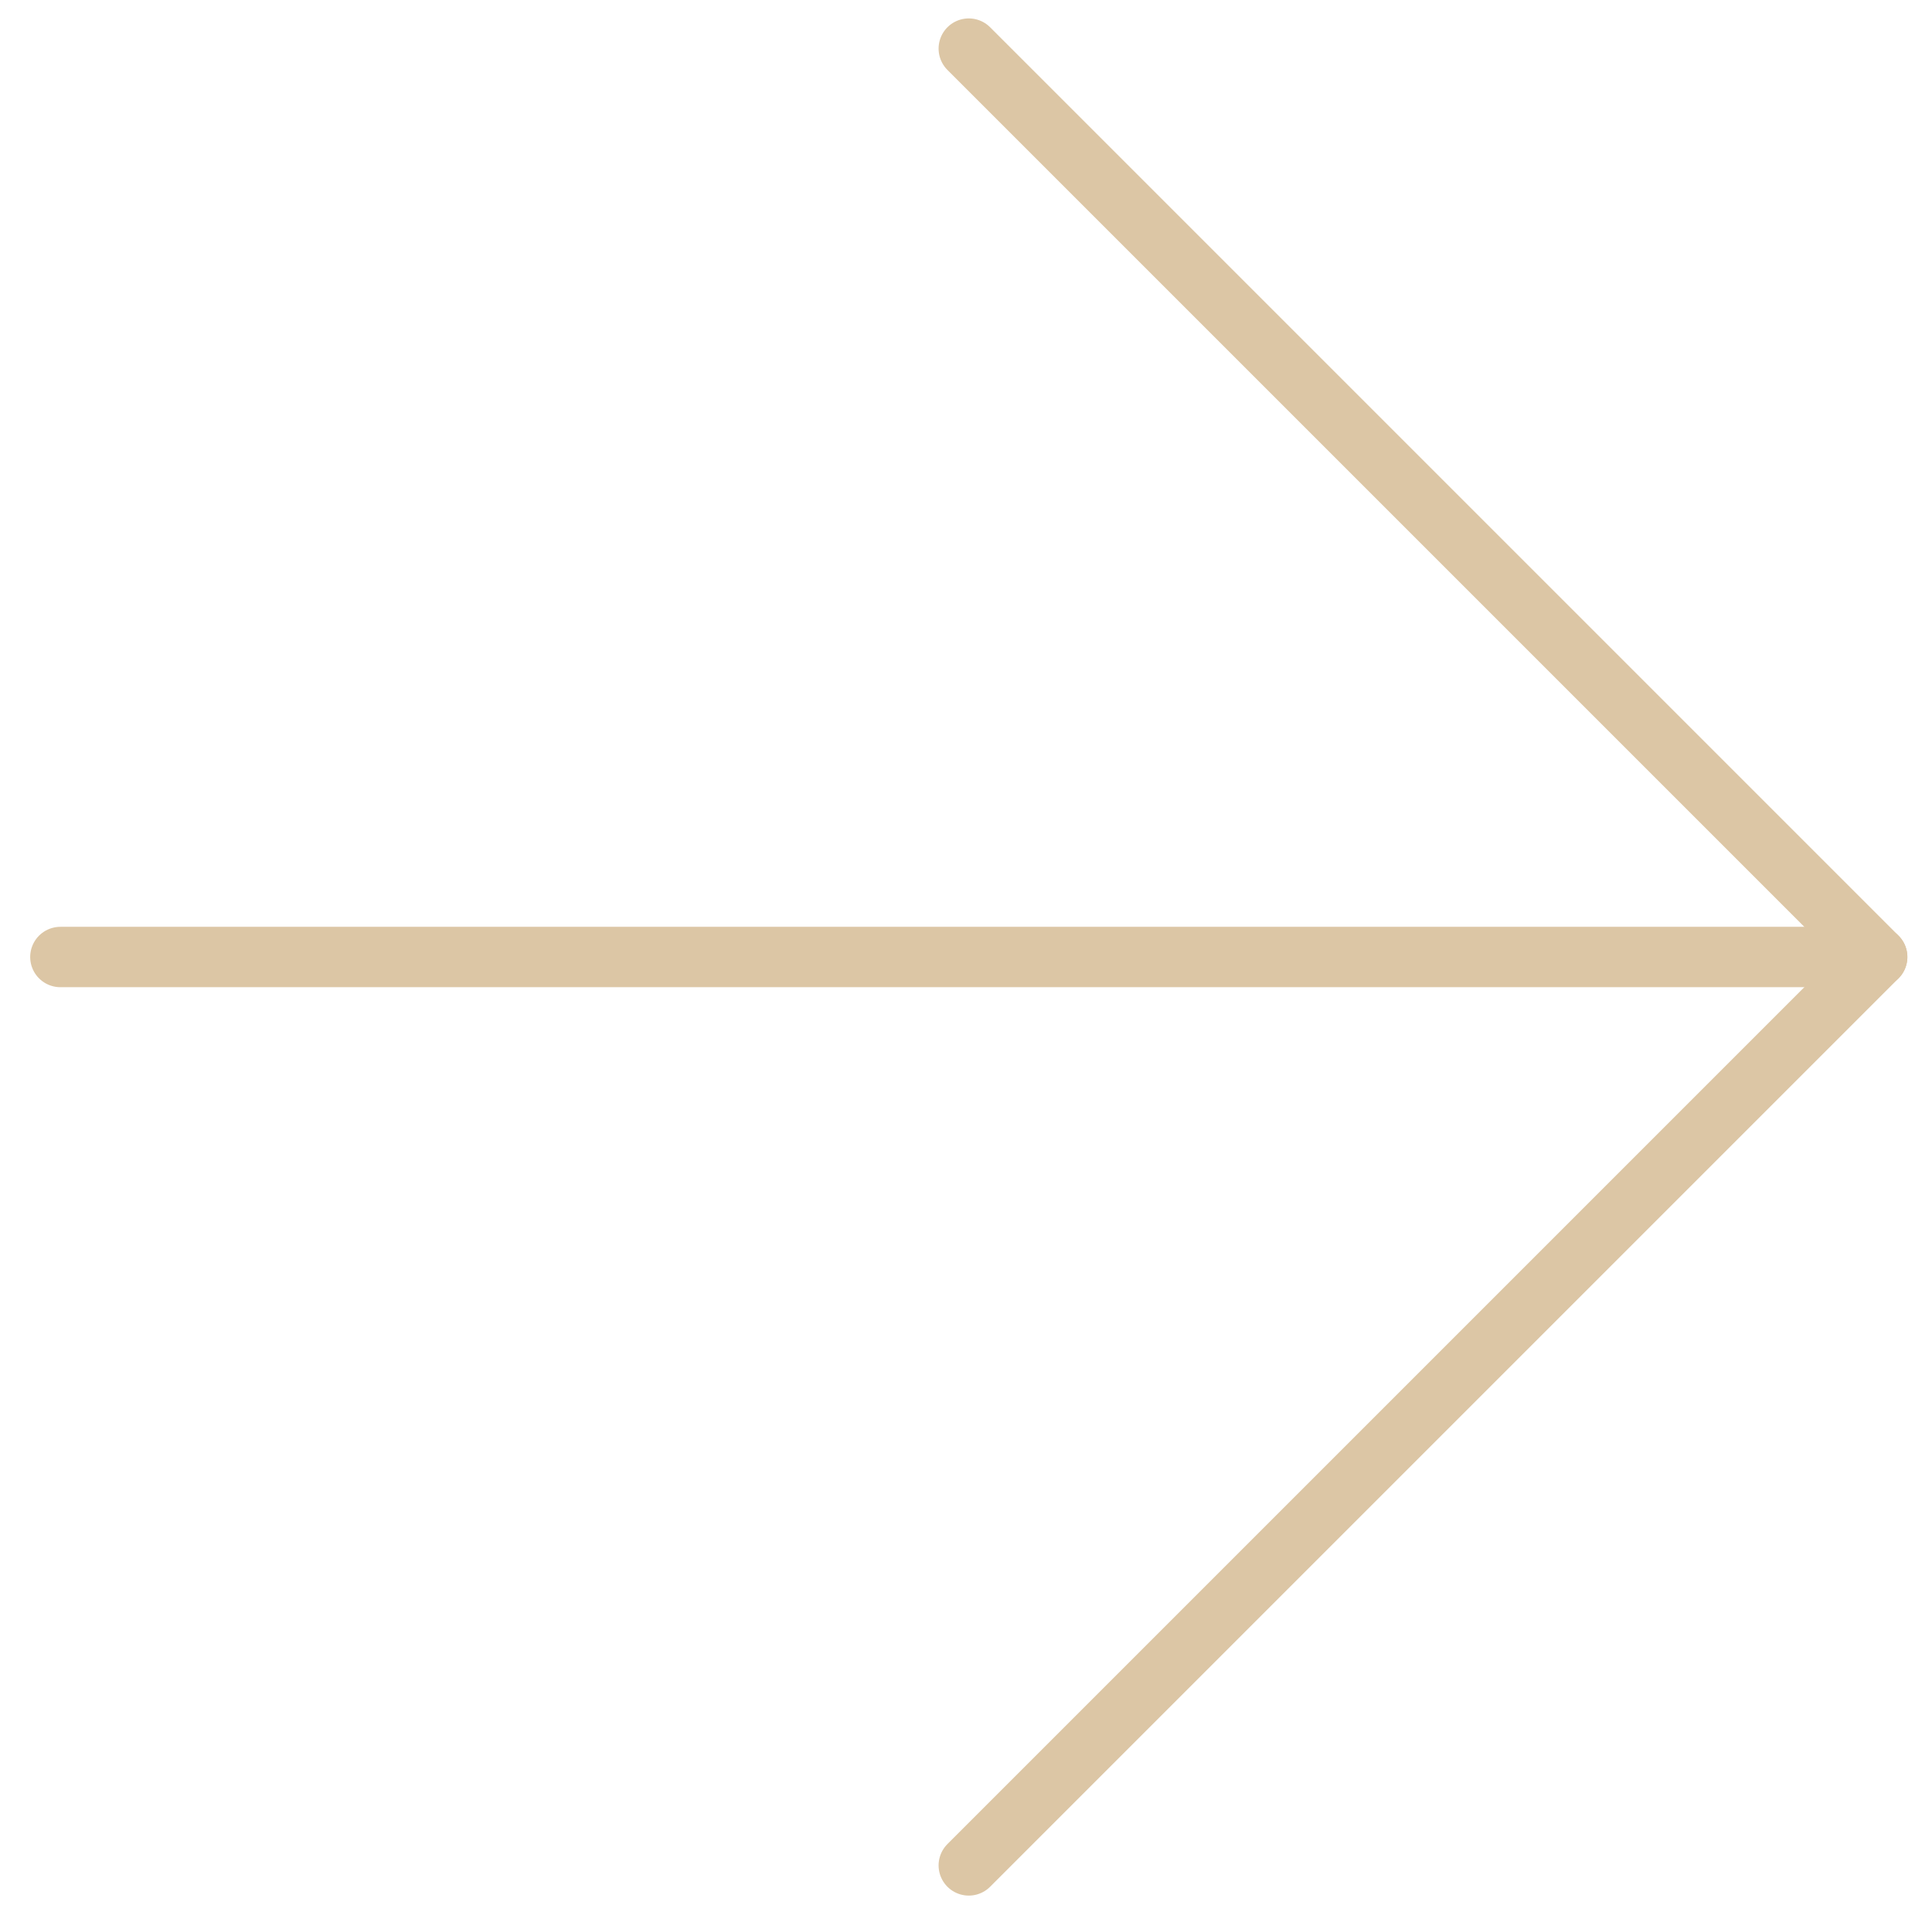
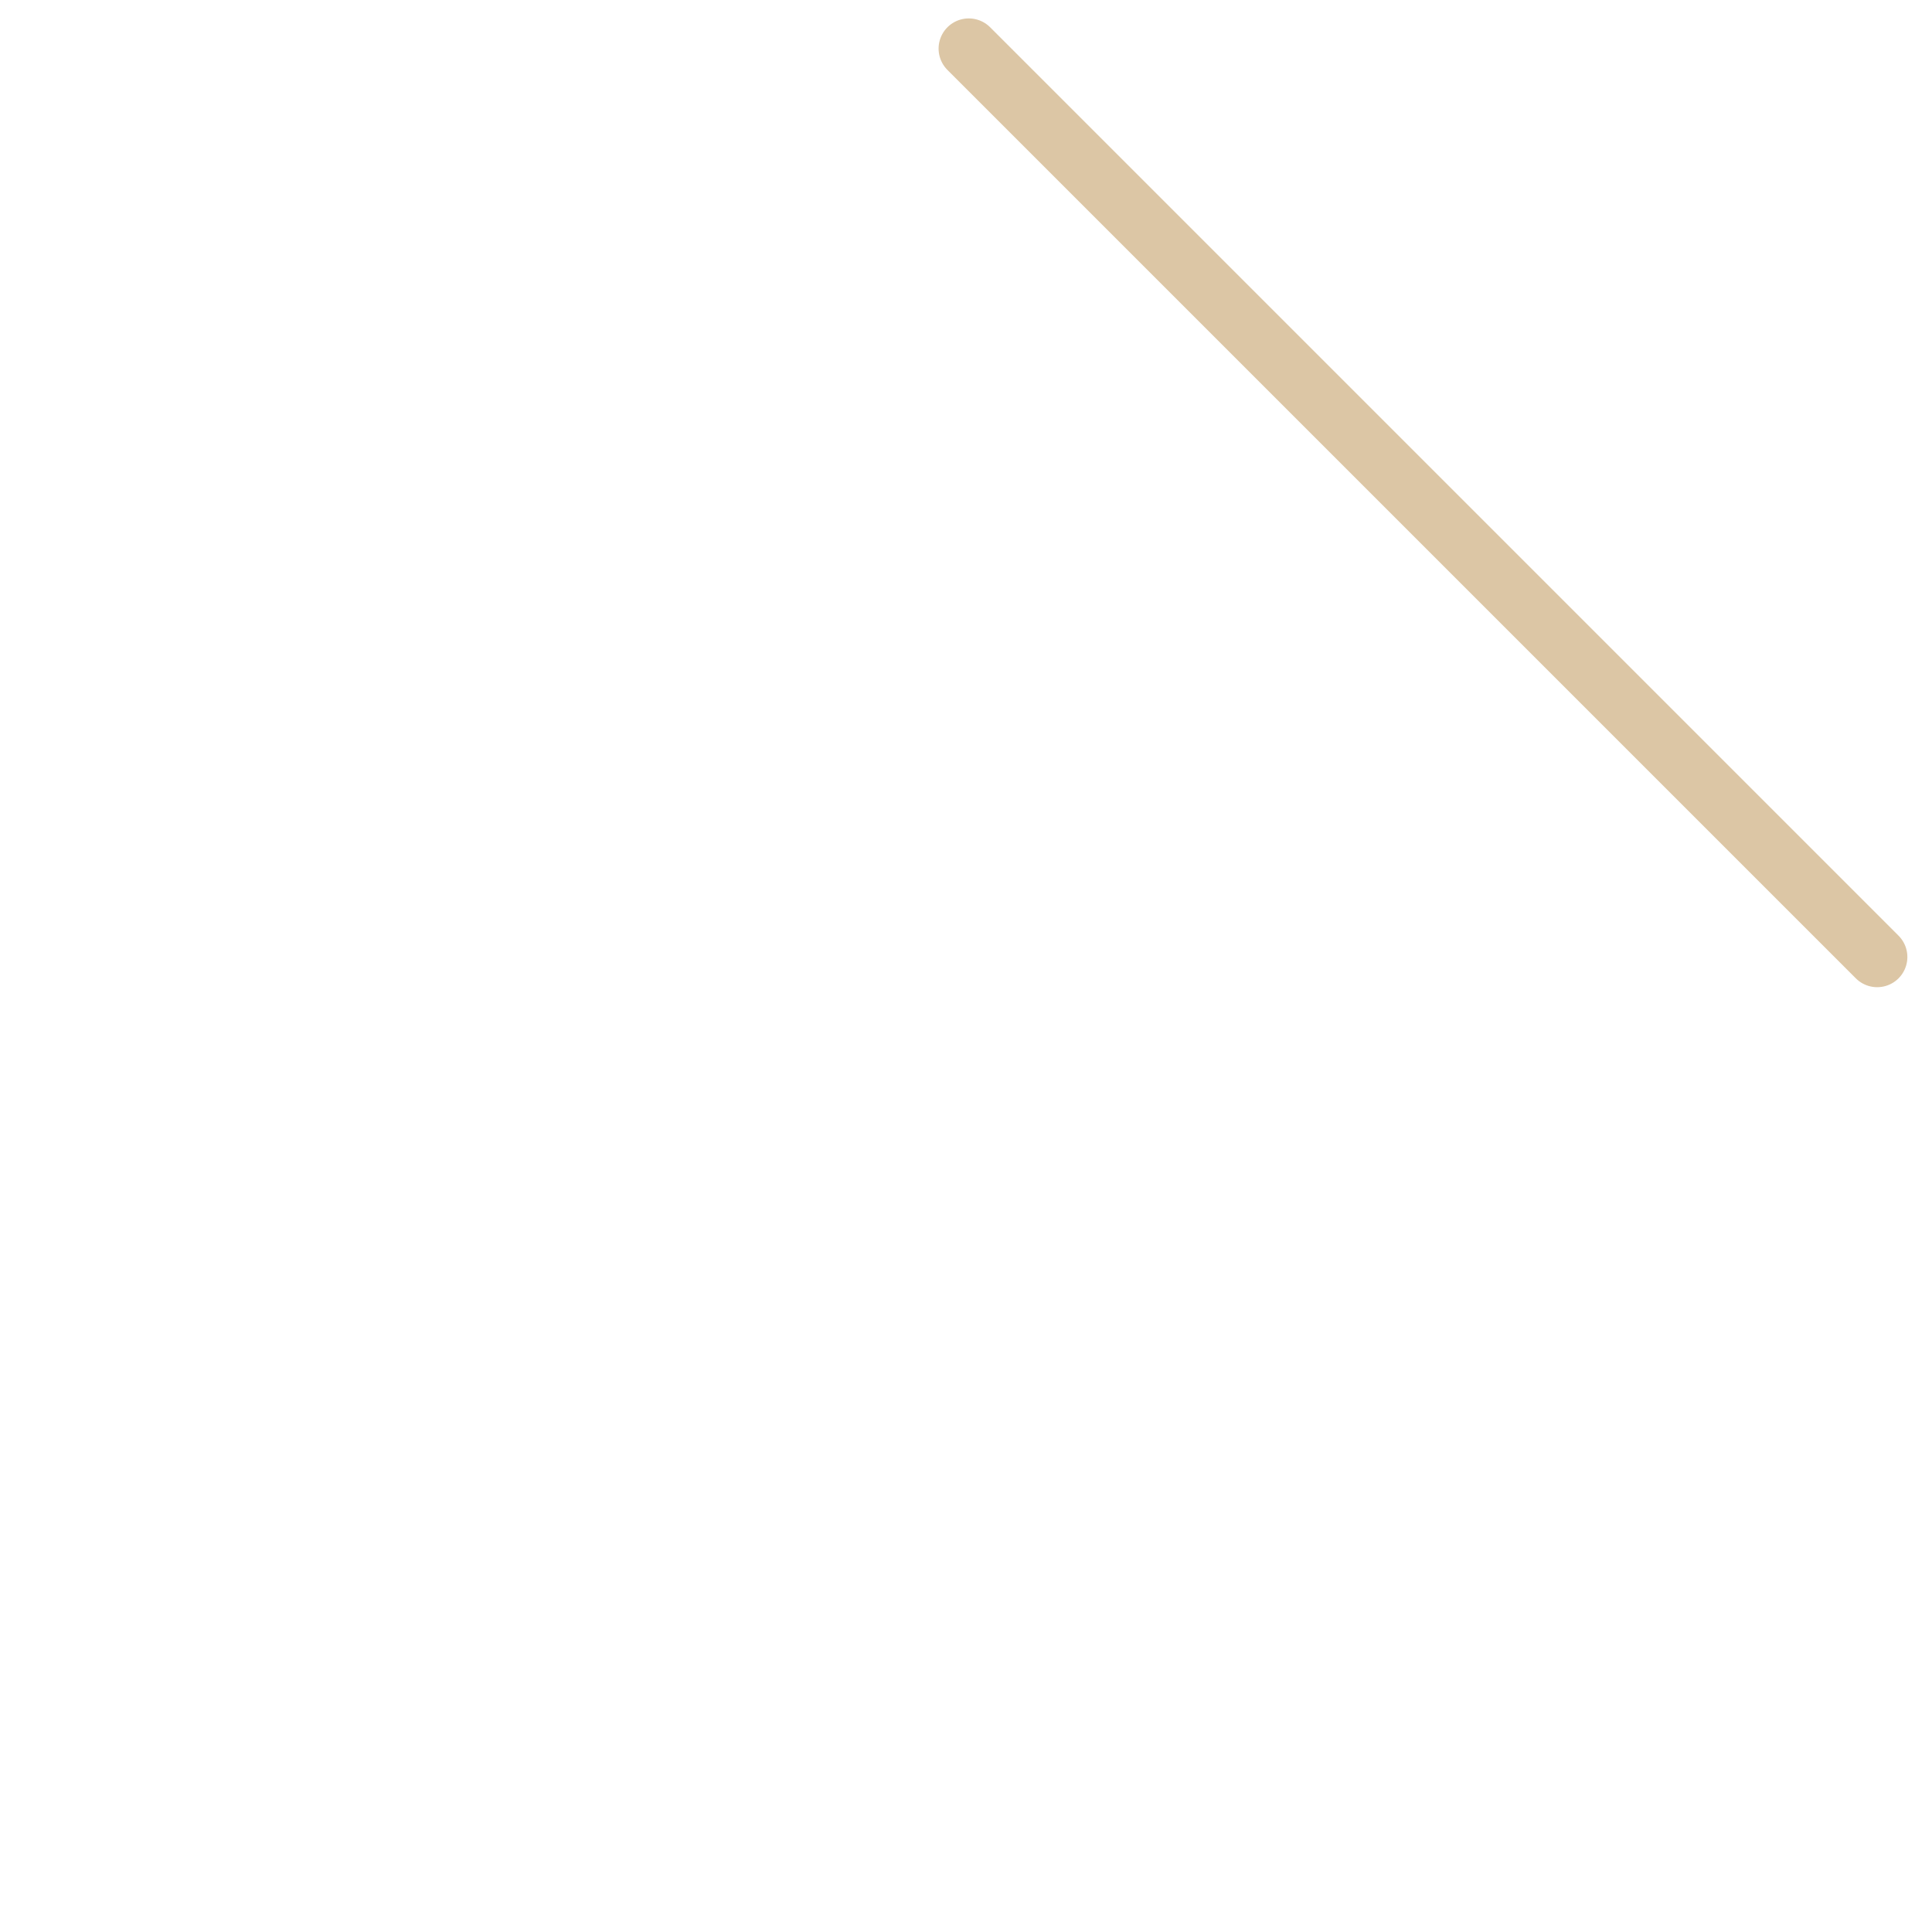
<svg xmlns="http://www.w3.org/2000/svg" width="32" height="32" viewBox="0 0 32 32" fill="none">
-   <path d="M1 15.851H31.092" stroke="#DCC6A5" stroke-linecap="round" stroke-linejoin="round" />
-   <path d="M16.046 0.805L31.092 15.851L16.046 30.897" stroke="#DCC6A5" stroke-linecap="round" stroke-linejoin="round" />
+   <path d="M16.046 0.805L31.092 15.851" stroke="#DCC6A5" stroke-linecap="round" stroke-linejoin="round" />
</svg>